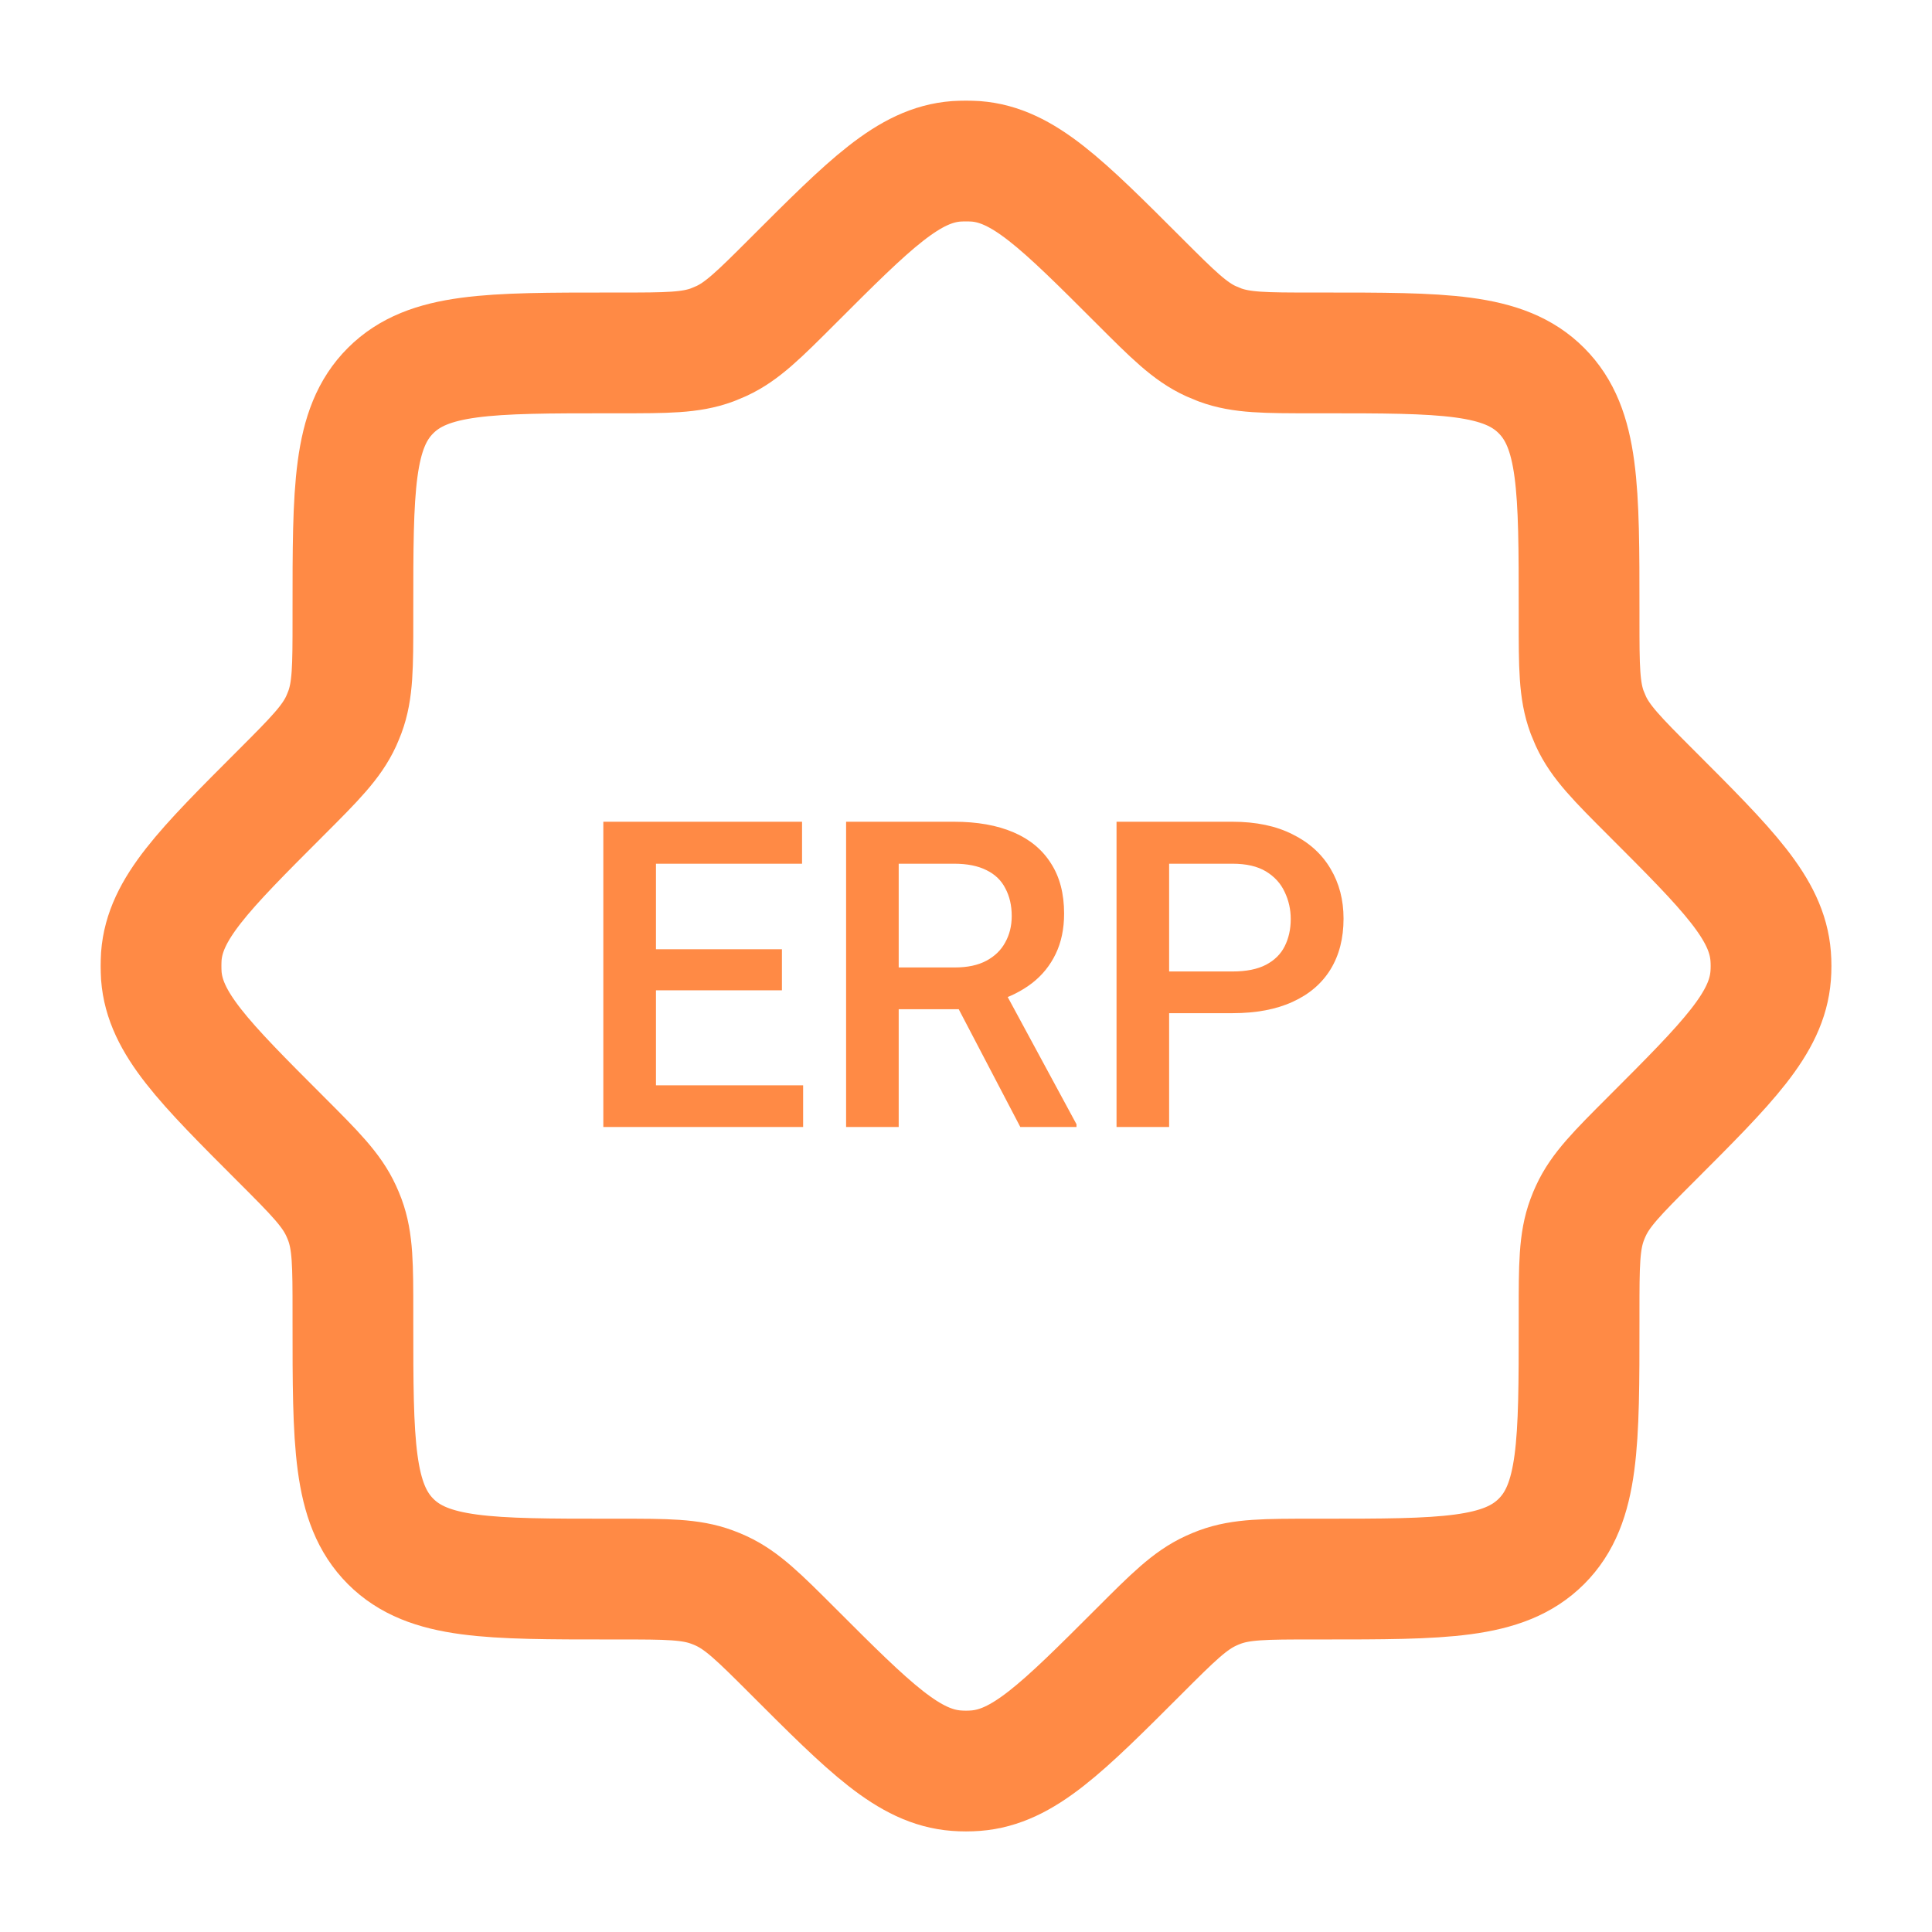
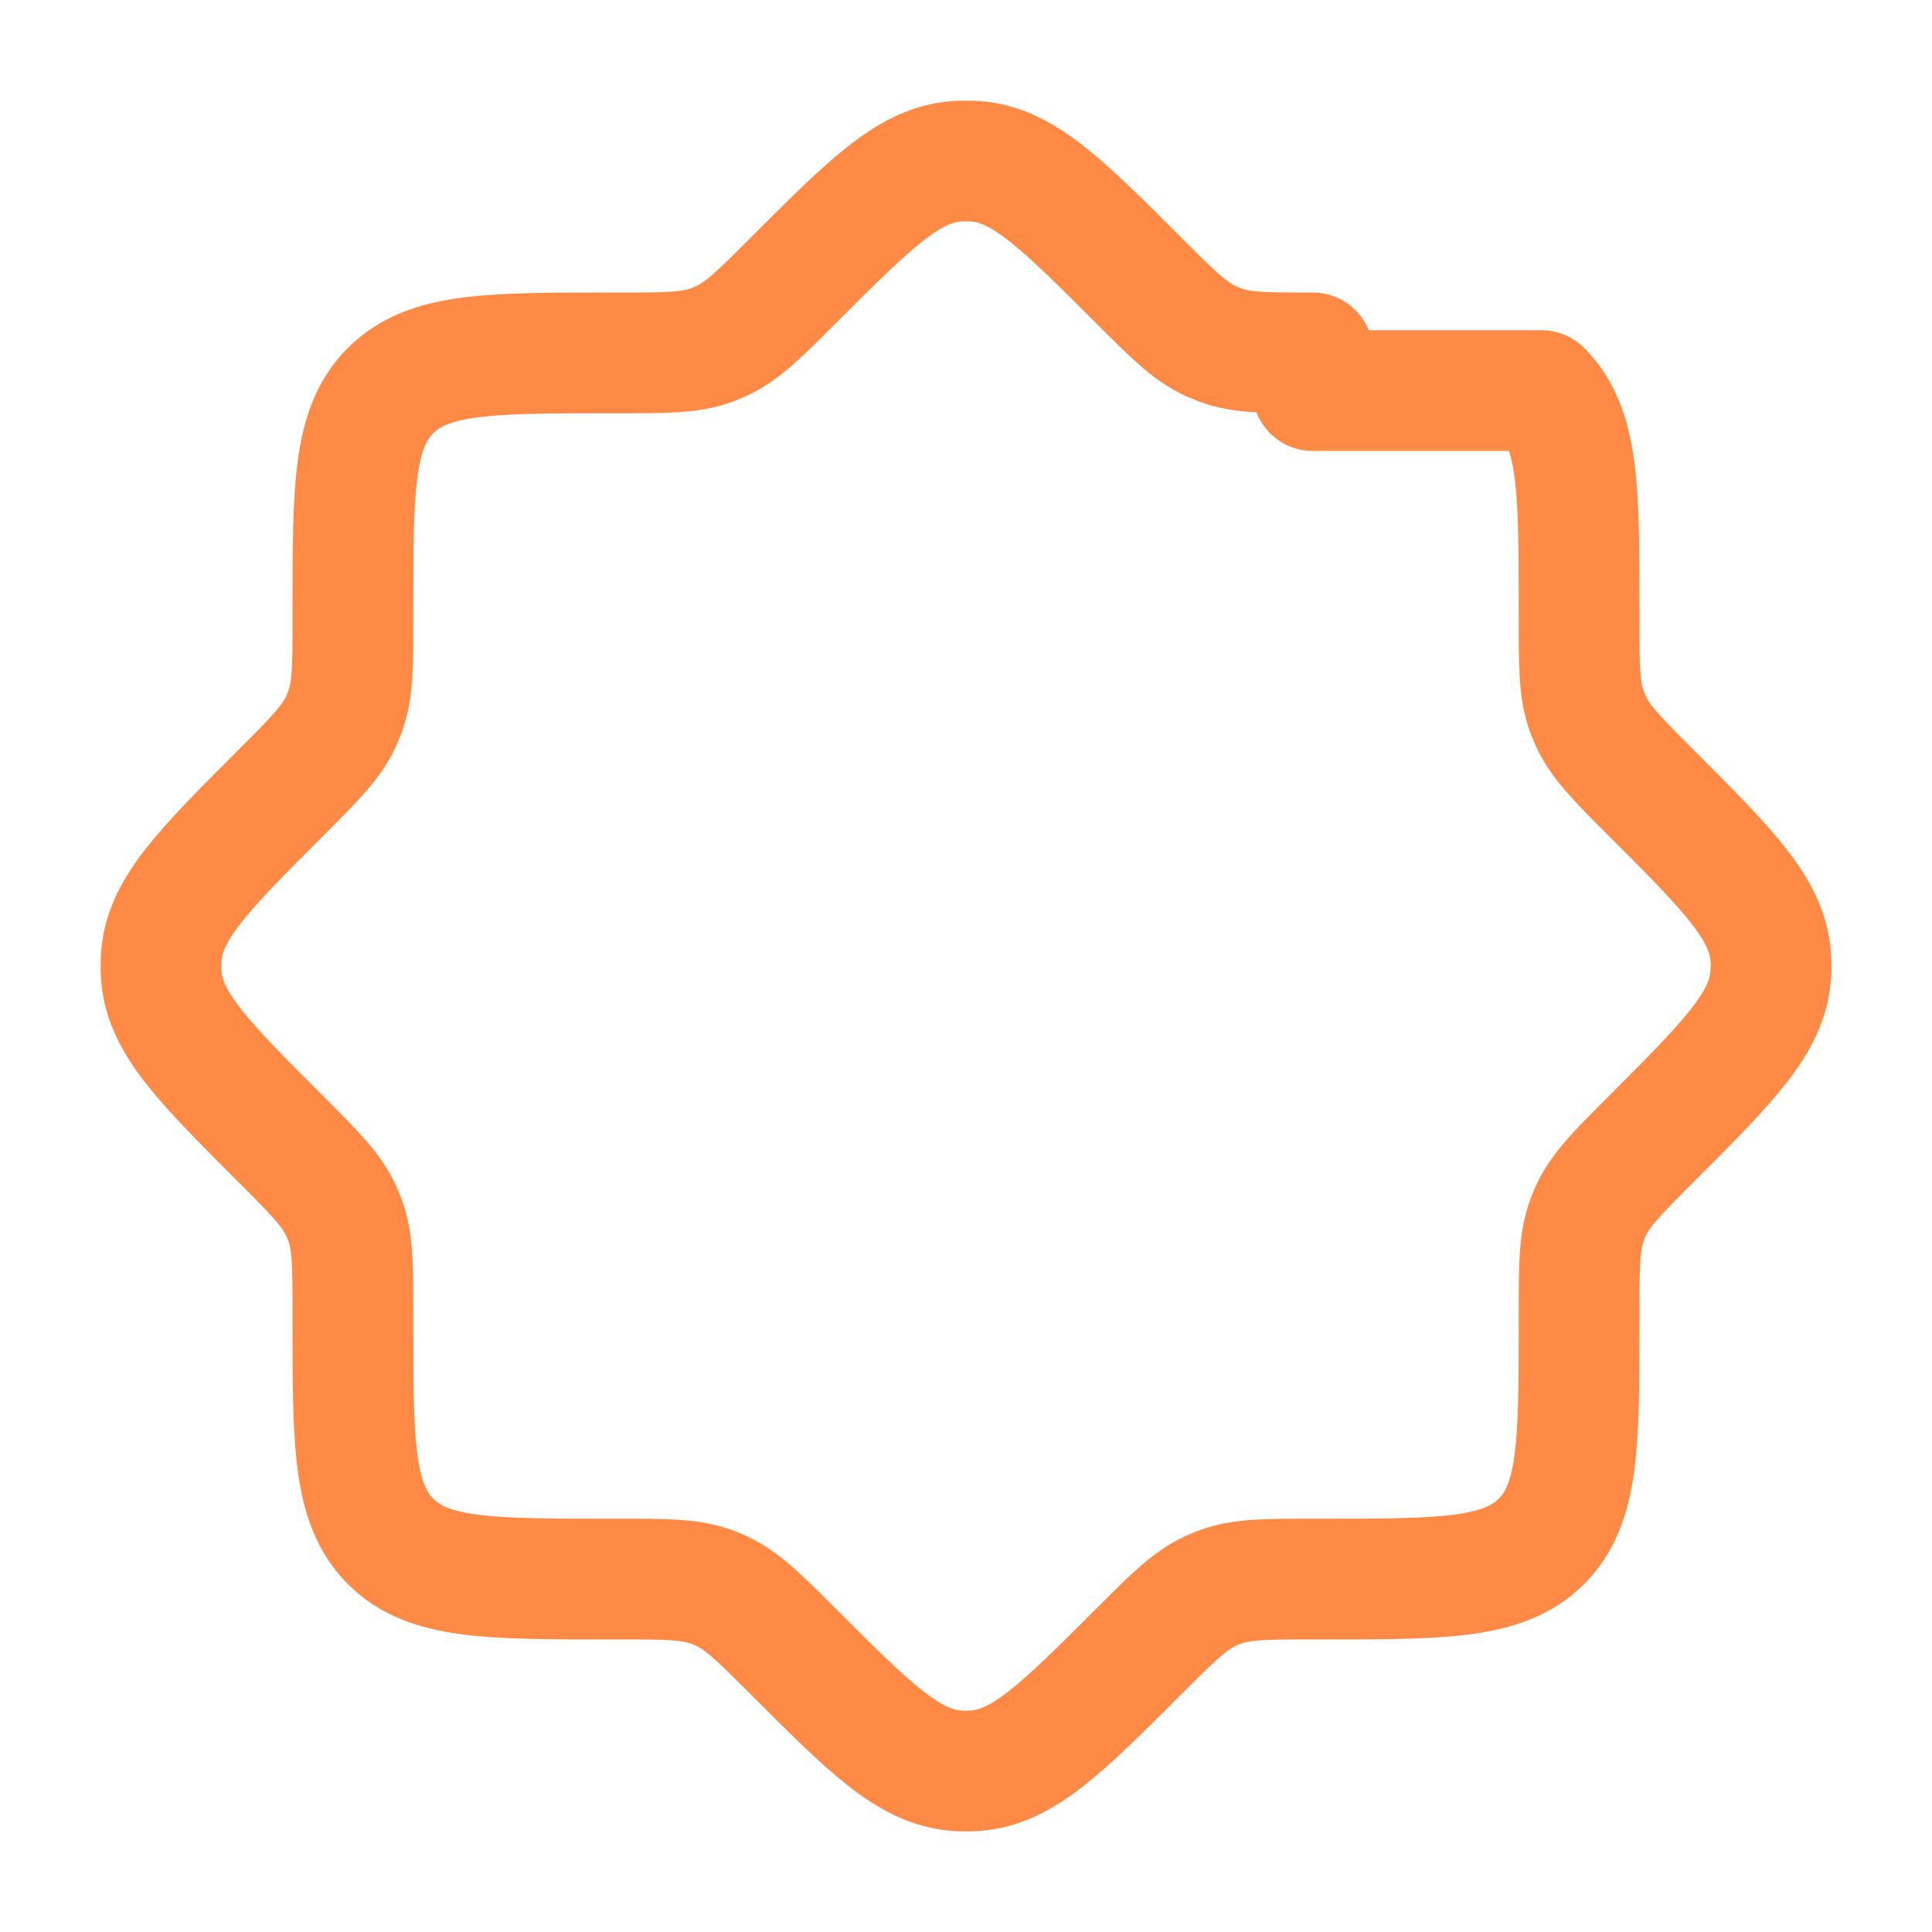
<svg xmlns="http://www.w3.org/2000/svg" width="36" height="36" viewBox="0 0 36 36" fill="none">
-   <path d="M24.462 6.576C23.577 6.576 23.133 6.576 22.729 6.426L22.563 6.357C22.171 6.177 21.858 5.865 21.231 5.238C19.788 3.795 19.066 3.073 18.18 3.006C18.06 2.999 17.94 2.999 17.82 3.006C16.933 3.073 16.212 3.795 14.769 5.238C14.142 5.865 13.828 6.178 13.437 6.357L13.272 6.426C12.867 6.576 12.424 6.576 11.538 6.576H11.373C9.112 6.576 7.981 6.576 7.278 7.278C6.574 7.98 6.576 9.112 6.576 11.373V11.538C6.576 12.423 6.576 12.867 6.426 13.27C6.404 13.327 6.381 13.383 6.357 13.437C6.177 13.828 5.865 14.142 5.238 14.769C3.795 16.212 3.073 16.933 3.006 17.82C2.999 17.94 2.999 18.06 3.006 18.18C3.073 19.066 3.795 19.788 5.238 21.231C5.865 21.858 6.178 22.171 6.357 22.563C6.382 22.617 6.405 22.672 6.426 22.728C6.576 23.133 6.576 23.575 6.576 24.462V24.627C6.576 26.887 6.576 28.018 7.278 28.722C7.98 29.425 9.112 29.424 11.373 29.424H11.538C12.423 29.424 12.867 29.424 13.27 29.574C13.327 29.595 13.383 29.618 13.437 29.643C13.828 29.823 14.142 30.135 14.769 30.762C16.212 32.205 16.933 32.926 17.82 32.994C17.94 33.003 18.06 33.003 18.18 32.994C19.066 32.926 19.788 32.205 21.231 30.762C21.858 30.135 22.171 29.823 22.563 29.643C22.617 29.618 22.672 29.595 22.728 29.574C23.133 29.424 23.575 29.424 24.462 29.424H24.627C26.887 29.424 28.018 29.424 28.722 28.722C29.425 28.02 29.424 26.887 29.424 24.627V24.462C29.424 23.577 29.424 23.133 29.574 22.729C29.595 22.672 29.618 22.617 29.643 22.563C29.823 22.171 30.135 21.858 30.762 21.231C32.205 19.788 32.926 19.066 32.994 18.18C33.003 18.06 33.003 17.94 32.994 17.82C32.926 16.933 32.205 16.212 30.762 14.769C30.135 14.142 29.823 13.828 29.643 13.437L29.574 13.272C29.424 12.867 29.424 12.424 29.424 11.538V11.373C29.424 9.112 29.424 7.981 28.722 7.278C28.02 6.574 26.887 6.576 24.627 6.576H24.462Z" stroke="#FF8A45" stroke-width="2.25" stroke-linecap="round" stroke-linejoin="round" />
-   <path d="M14.965 20.223V21H11.945V20.223H14.965ZM12.223 15.312V21H11.242V15.312H12.223ZM14.57 17.688V18.453H11.945V17.688H14.57ZM14.945 15.312V16.094H11.945V15.312H14.945ZM15.766 15.312H17.777C18.21 15.312 18.578 15.378 18.883 15.508C19.188 15.638 19.421 15.831 19.582 16.086C19.746 16.338 19.828 16.651 19.828 17.023C19.828 17.307 19.776 17.557 19.672 17.773C19.568 17.99 19.421 18.172 19.23 18.32C19.04 18.466 18.814 18.579 18.551 18.66L18.254 18.805H16.445L16.438 18.027H17.793C18.027 18.027 18.223 17.986 18.379 17.902C18.535 17.819 18.652 17.706 18.73 17.562C18.811 17.417 18.852 17.253 18.852 17.07C18.852 16.872 18.812 16.701 18.734 16.555C18.659 16.406 18.542 16.293 18.383 16.215C18.224 16.134 18.022 16.094 17.777 16.094H16.746V21H15.766V15.312ZM19.012 21L17.676 18.445L18.703 18.441L20.059 20.949V21H19.012ZM22.965 18.879H21.484V18.102H22.965C23.223 18.102 23.431 18.06 23.59 17.977C23.749 17.893 23.865 17.779 23.938 17.633C24.013 17.484 24.051 17.315 24.051 17.125C24.051 16.945 24.013 16.777 23.938 16.621C23.865 16.462 23.749 16.335 23.59 16.238C23.431 16.142 23.223 16.094 22.965 16.094H21.785V21H20.805V15.312H22.965C23.405 15.312 23.779 15.391 24.086 15.547C24.396 15.7 24.631 15.914 24.793 16.188C24.954 16.458 25.035 16.768 25.035 17.117C25.035 17.484 24.954 17.799 24.793 18.062C24.631 18.326 24.396 18.527 24.086 18.668C23.779 18.809 23.405 18.879 22.965 18.879Z" fill="#FF8A45" />
+   <path d="M24.462 6.576C23.577 6.576 23.133 6.576 22.729 6.426L22.563 6.357C22.171 6.177 21.858 5.865 21.231 5.238C19.788 3.795 19.066 3.073 18.18 3.006C18.06 2.999 17.94 2.999 17.82 3.006C16.933 3.073 16.212 3.795 14.769 5.238C14.142 5.865 13.828 6.178 13.437 6.357L13.272 6.426C12.867 6.576 12.424 6.576 11.538 6.576H11.373C9.112 6.576 7.981 6.576 7.278 7.278C6.574 7.98 6.576 9.112 6.576 11.373V11.538C6.576 12.423 6.576 12.867 6.426 13.27C6.404 13.327 6.381 13.383 6.357 13.437C6.177 13.828 5.865 14.142 5.238 14.769C3.795 16.212 3.073 16.933 3.006 17.82C2.999 17.94 2.999 18.06 3.006 18.18C3.073 19.066 3.795 19.788 5.238 21.231C5.865 21.858 6.178 22.171 6.357 22.563C6.382 22.617 6.405 22.672 6.426 22.728C6.576 23.133 6.576 23.575 6.576 24.462V24.627C6.576 26.887 6.576 28.018 7.278 28.722C7.98 29.425 9.112 29.424 11.373 29.424H11.538C12.423 29.424 12.867 29.424 13.27 29.574C13.327 29.595 13.383 29.618 13.437 29.643C13.828 29.823 14.142 30.135 14.769 30.762C16.212 32.205 16.933 32.926 17.82 32.994C17.94 33.003 18.06 33.003 18.18 32.994C19.066 32.926 19.788 32.205 21.231 30.762C21.858 30.135 22.171 29.823 22.563 29.643C22.617 29.618 22.672 29.595 22.728 29.574C23.133 29.424 23.575 29.424 24.462 29.424H24.627C26.887 29.424 28.018 29.424 28.722 28.722C29.425 28.02 29.424 26.887 29.424 24.627V24.462C29.424 23.577 29.424 23.133 29.574 22.729C29.595 22.672 29.618 22.617 29.643 22.563C29.823 22.171 30.135 21.858 30.762 21.231C32.205 19.788 32.926 19.066 32.994 18.18C33.003 18.06 33.003 17.94 32.994 17.82C32.926 16.933 32.205 16.212 30.762 14.769C30.135 14.142 29.823 13.828 29.643 13.437L29.574 13.272C29.424 12.867 29.424 12.424 29.424 11.538V11.373C29.424 9.112 29.424 7.981 28.722 7.278H24.462Z" stroke="#FF8A45" stroke-width="2.25" stroke-linecap="round" stroke-linejoin="round" />
</svg>